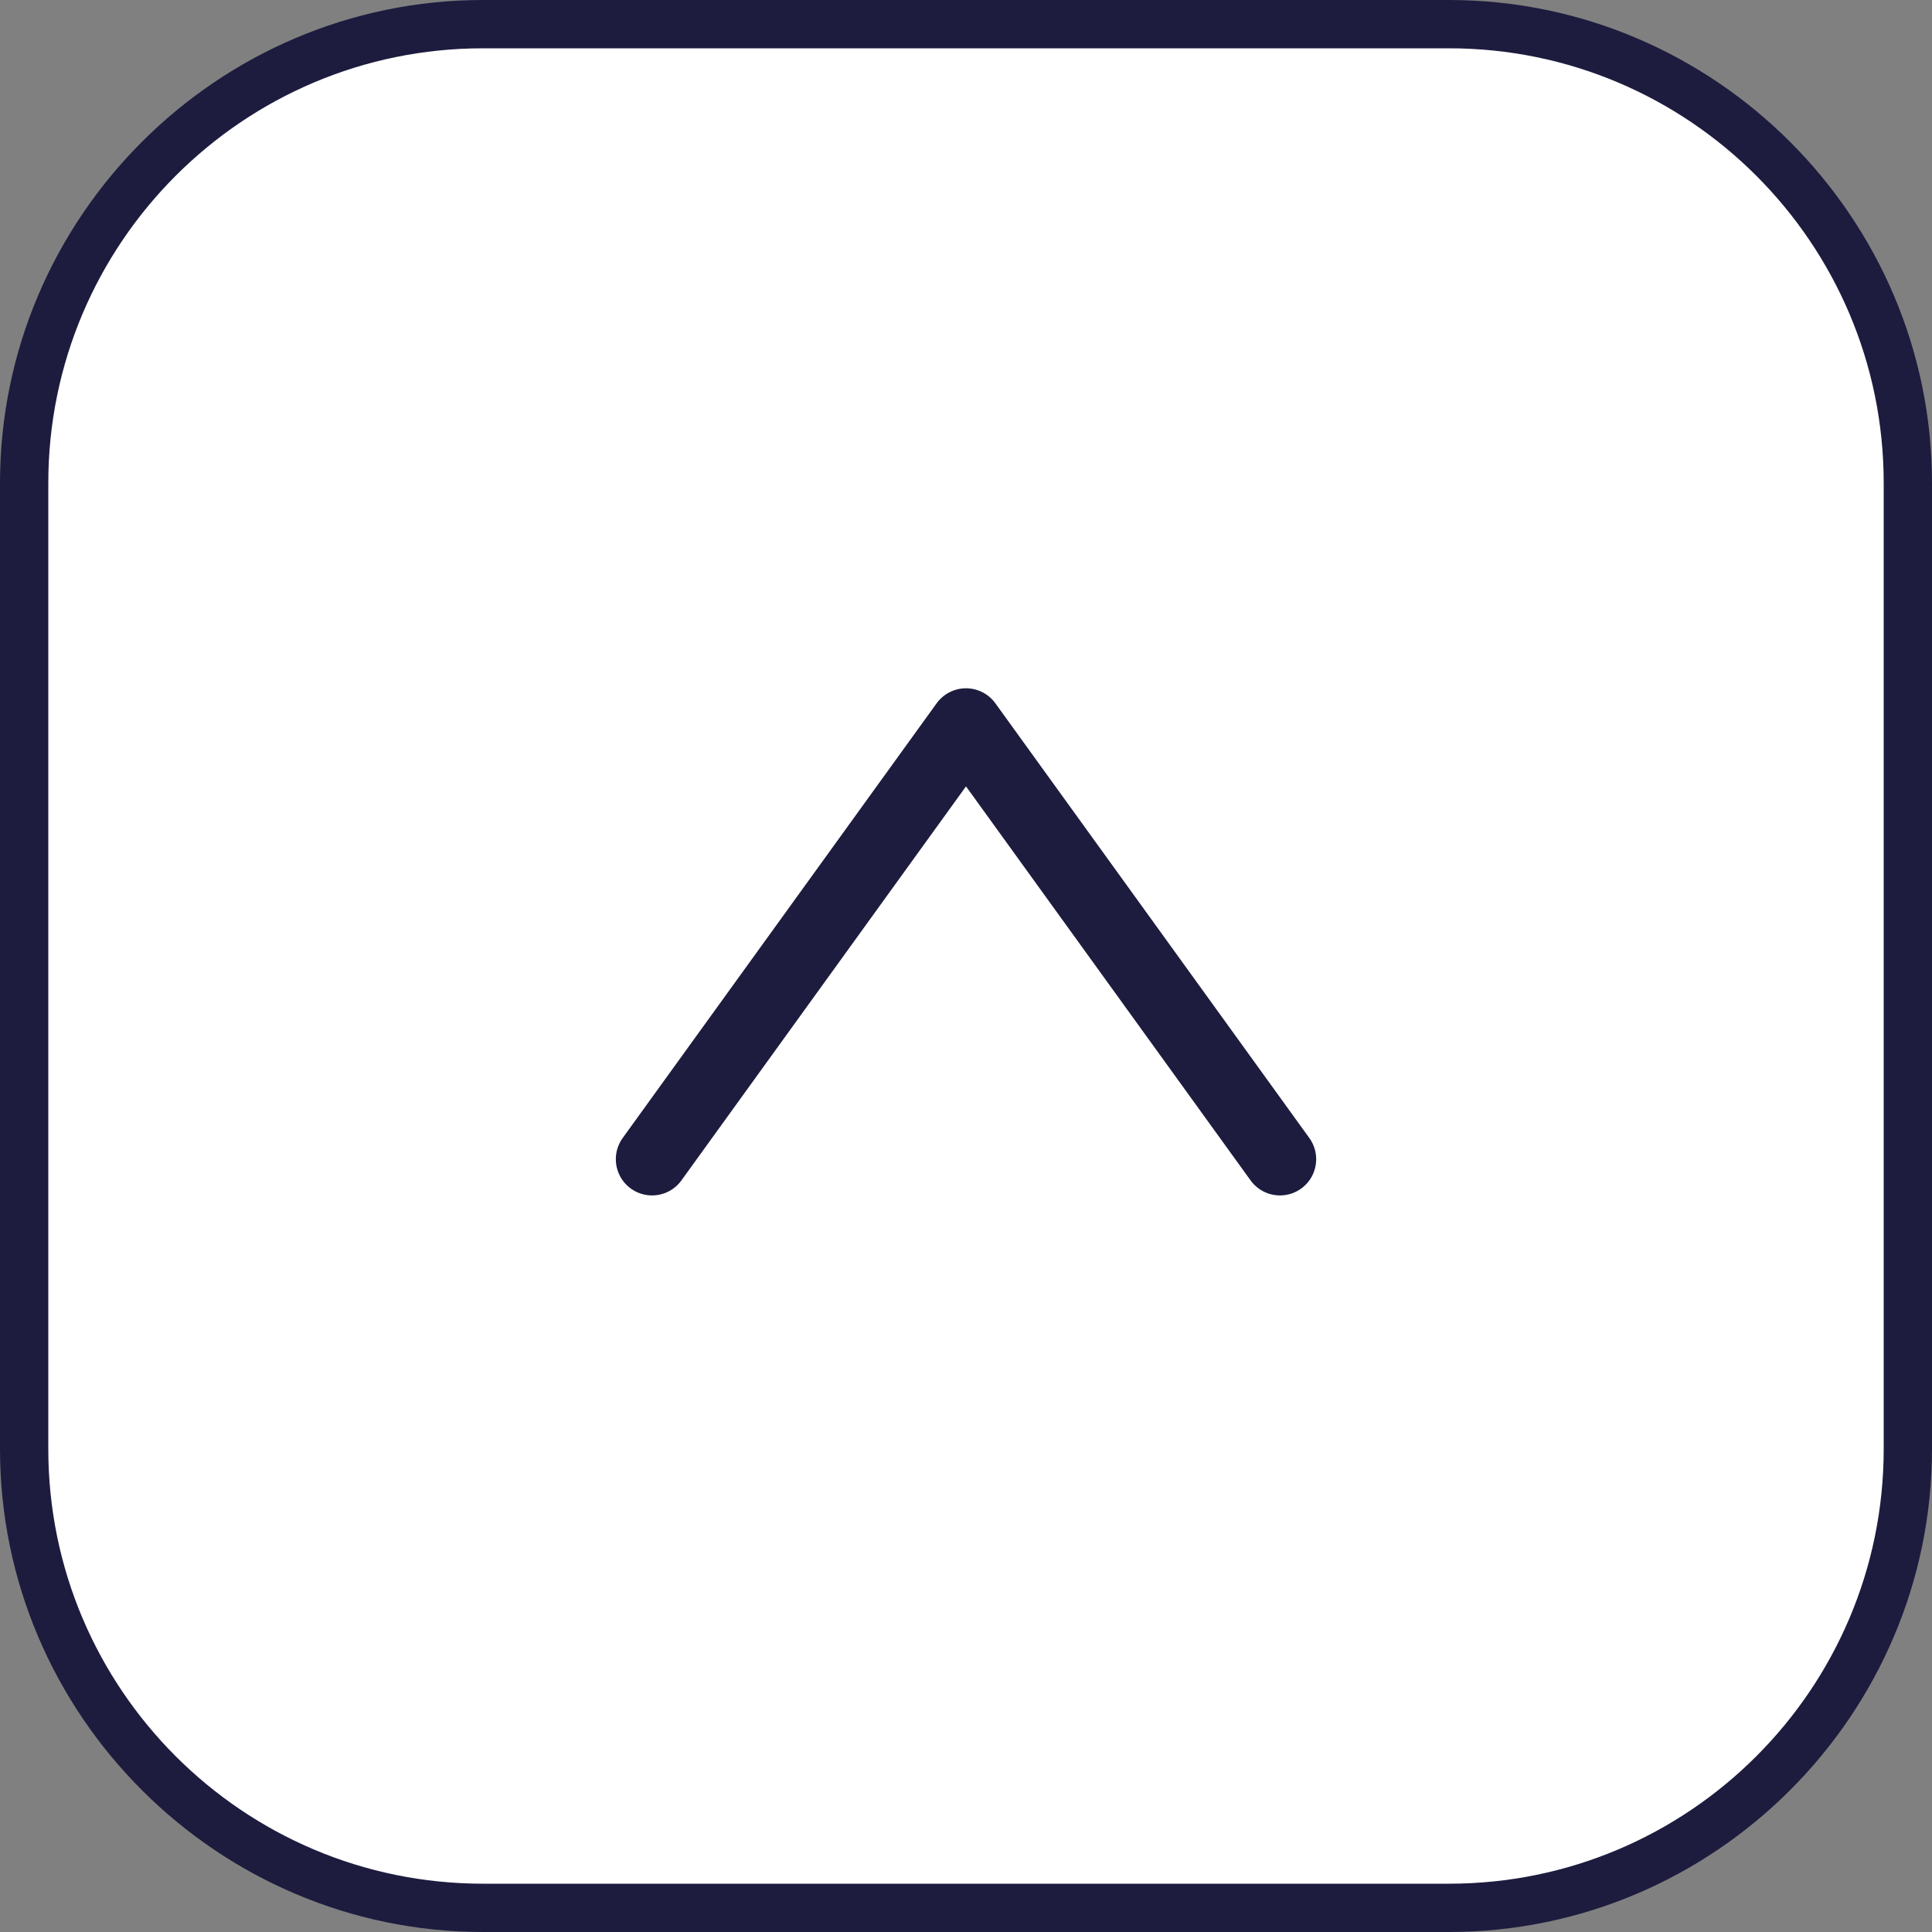
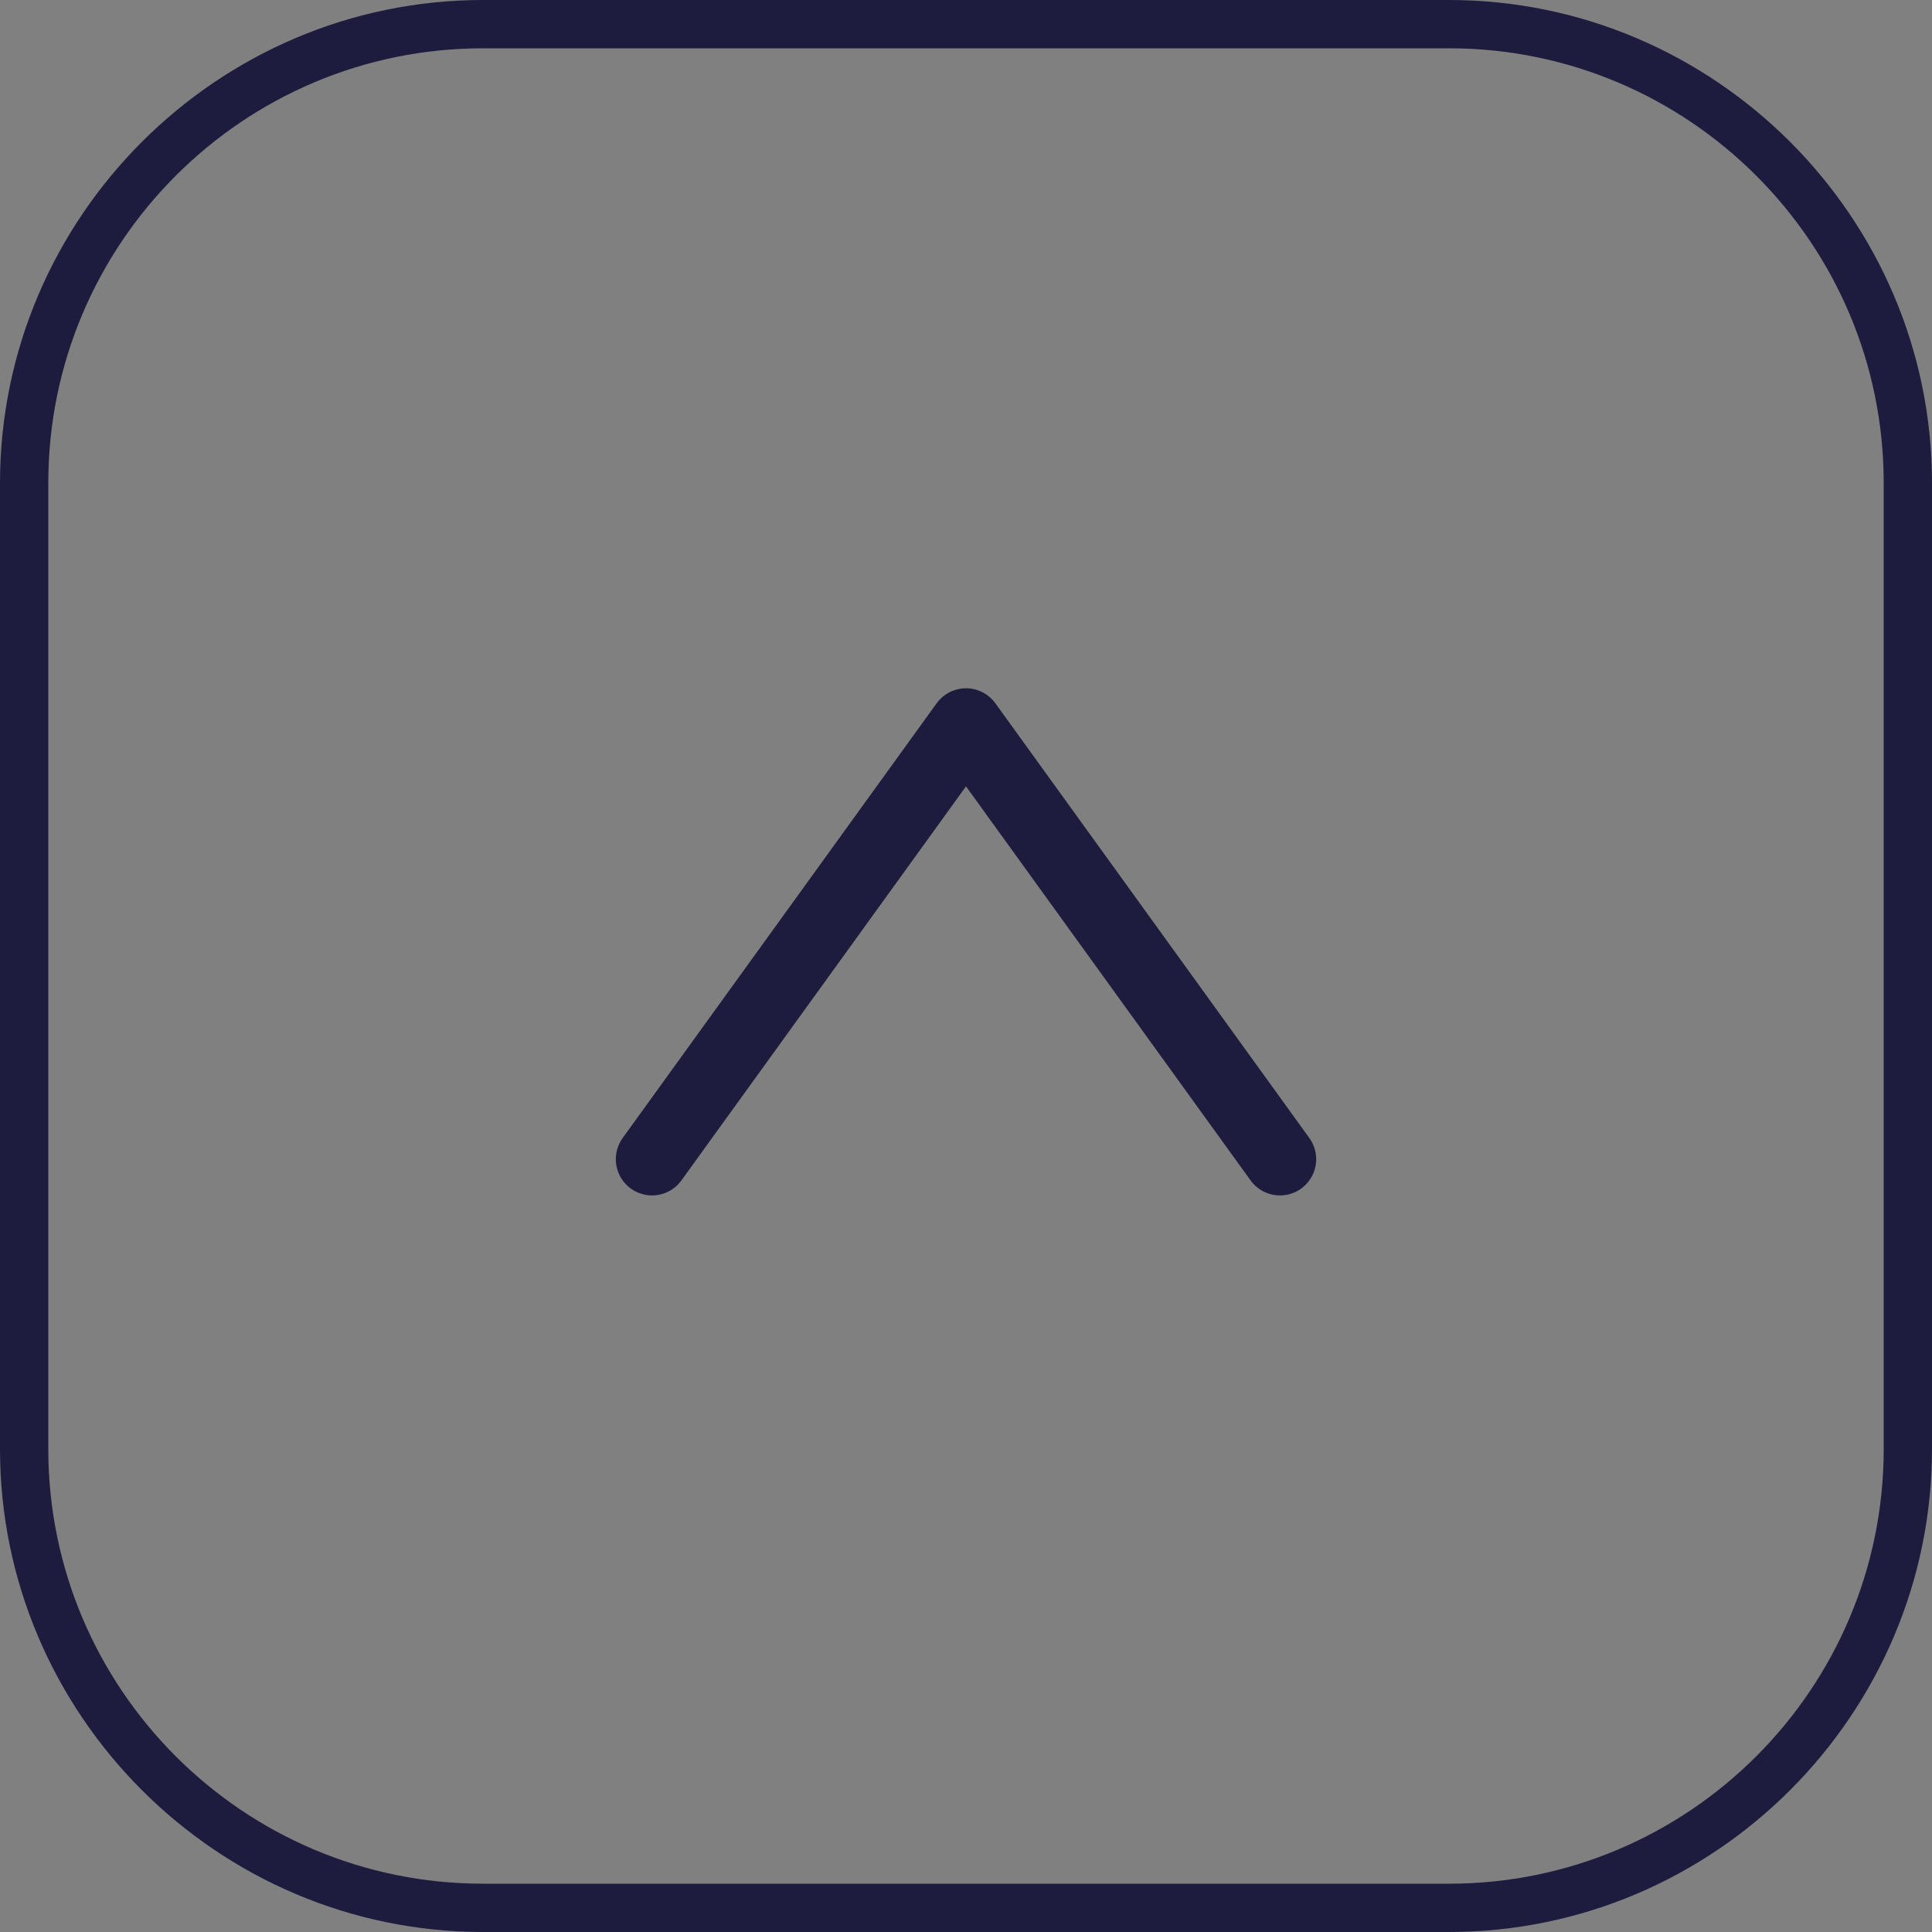
<svg xmlns="http://www.w3.org/2000/svg" id="_レイヤー_2" width="80" height="80" viewBox="0 0 80 80">
  <rect x="0" y="0" width="80" height="80" fill="#808080" stroke="none" />
  <defs>
    <style>.cls-1{fill:#fff;}.cls-2{fill:none;stroke:#1d1c3f;stroke-linecap:round;stroke-linejoin:round;stroke-width:3px;}.cls-3{fill:#1d1c3f;}</style>
  </defs>
  <g id="_レイヤー_5">
-     <rect class="cls-1" x="1" y="1" width="78" height="78" rx="19" ry="19" />
    <path class="cls-3" d="M60,2c9.93,0,18,8.07,18,18v40c0,9.93-8.07,18-18,18H20c-9.93,0-18-8.07-18-18V20C2,10.07,10.07,2,20,2h40M60,0H20C9,0,0,9,0,20v40c0,11,9,20,20,20h40c11,0,20-9,20-20V20c0-11-9-20-20-20h0Z" />
    <polyline class="cls-2" points="53 48 40 30 27 48" />
  </g>
</svg>